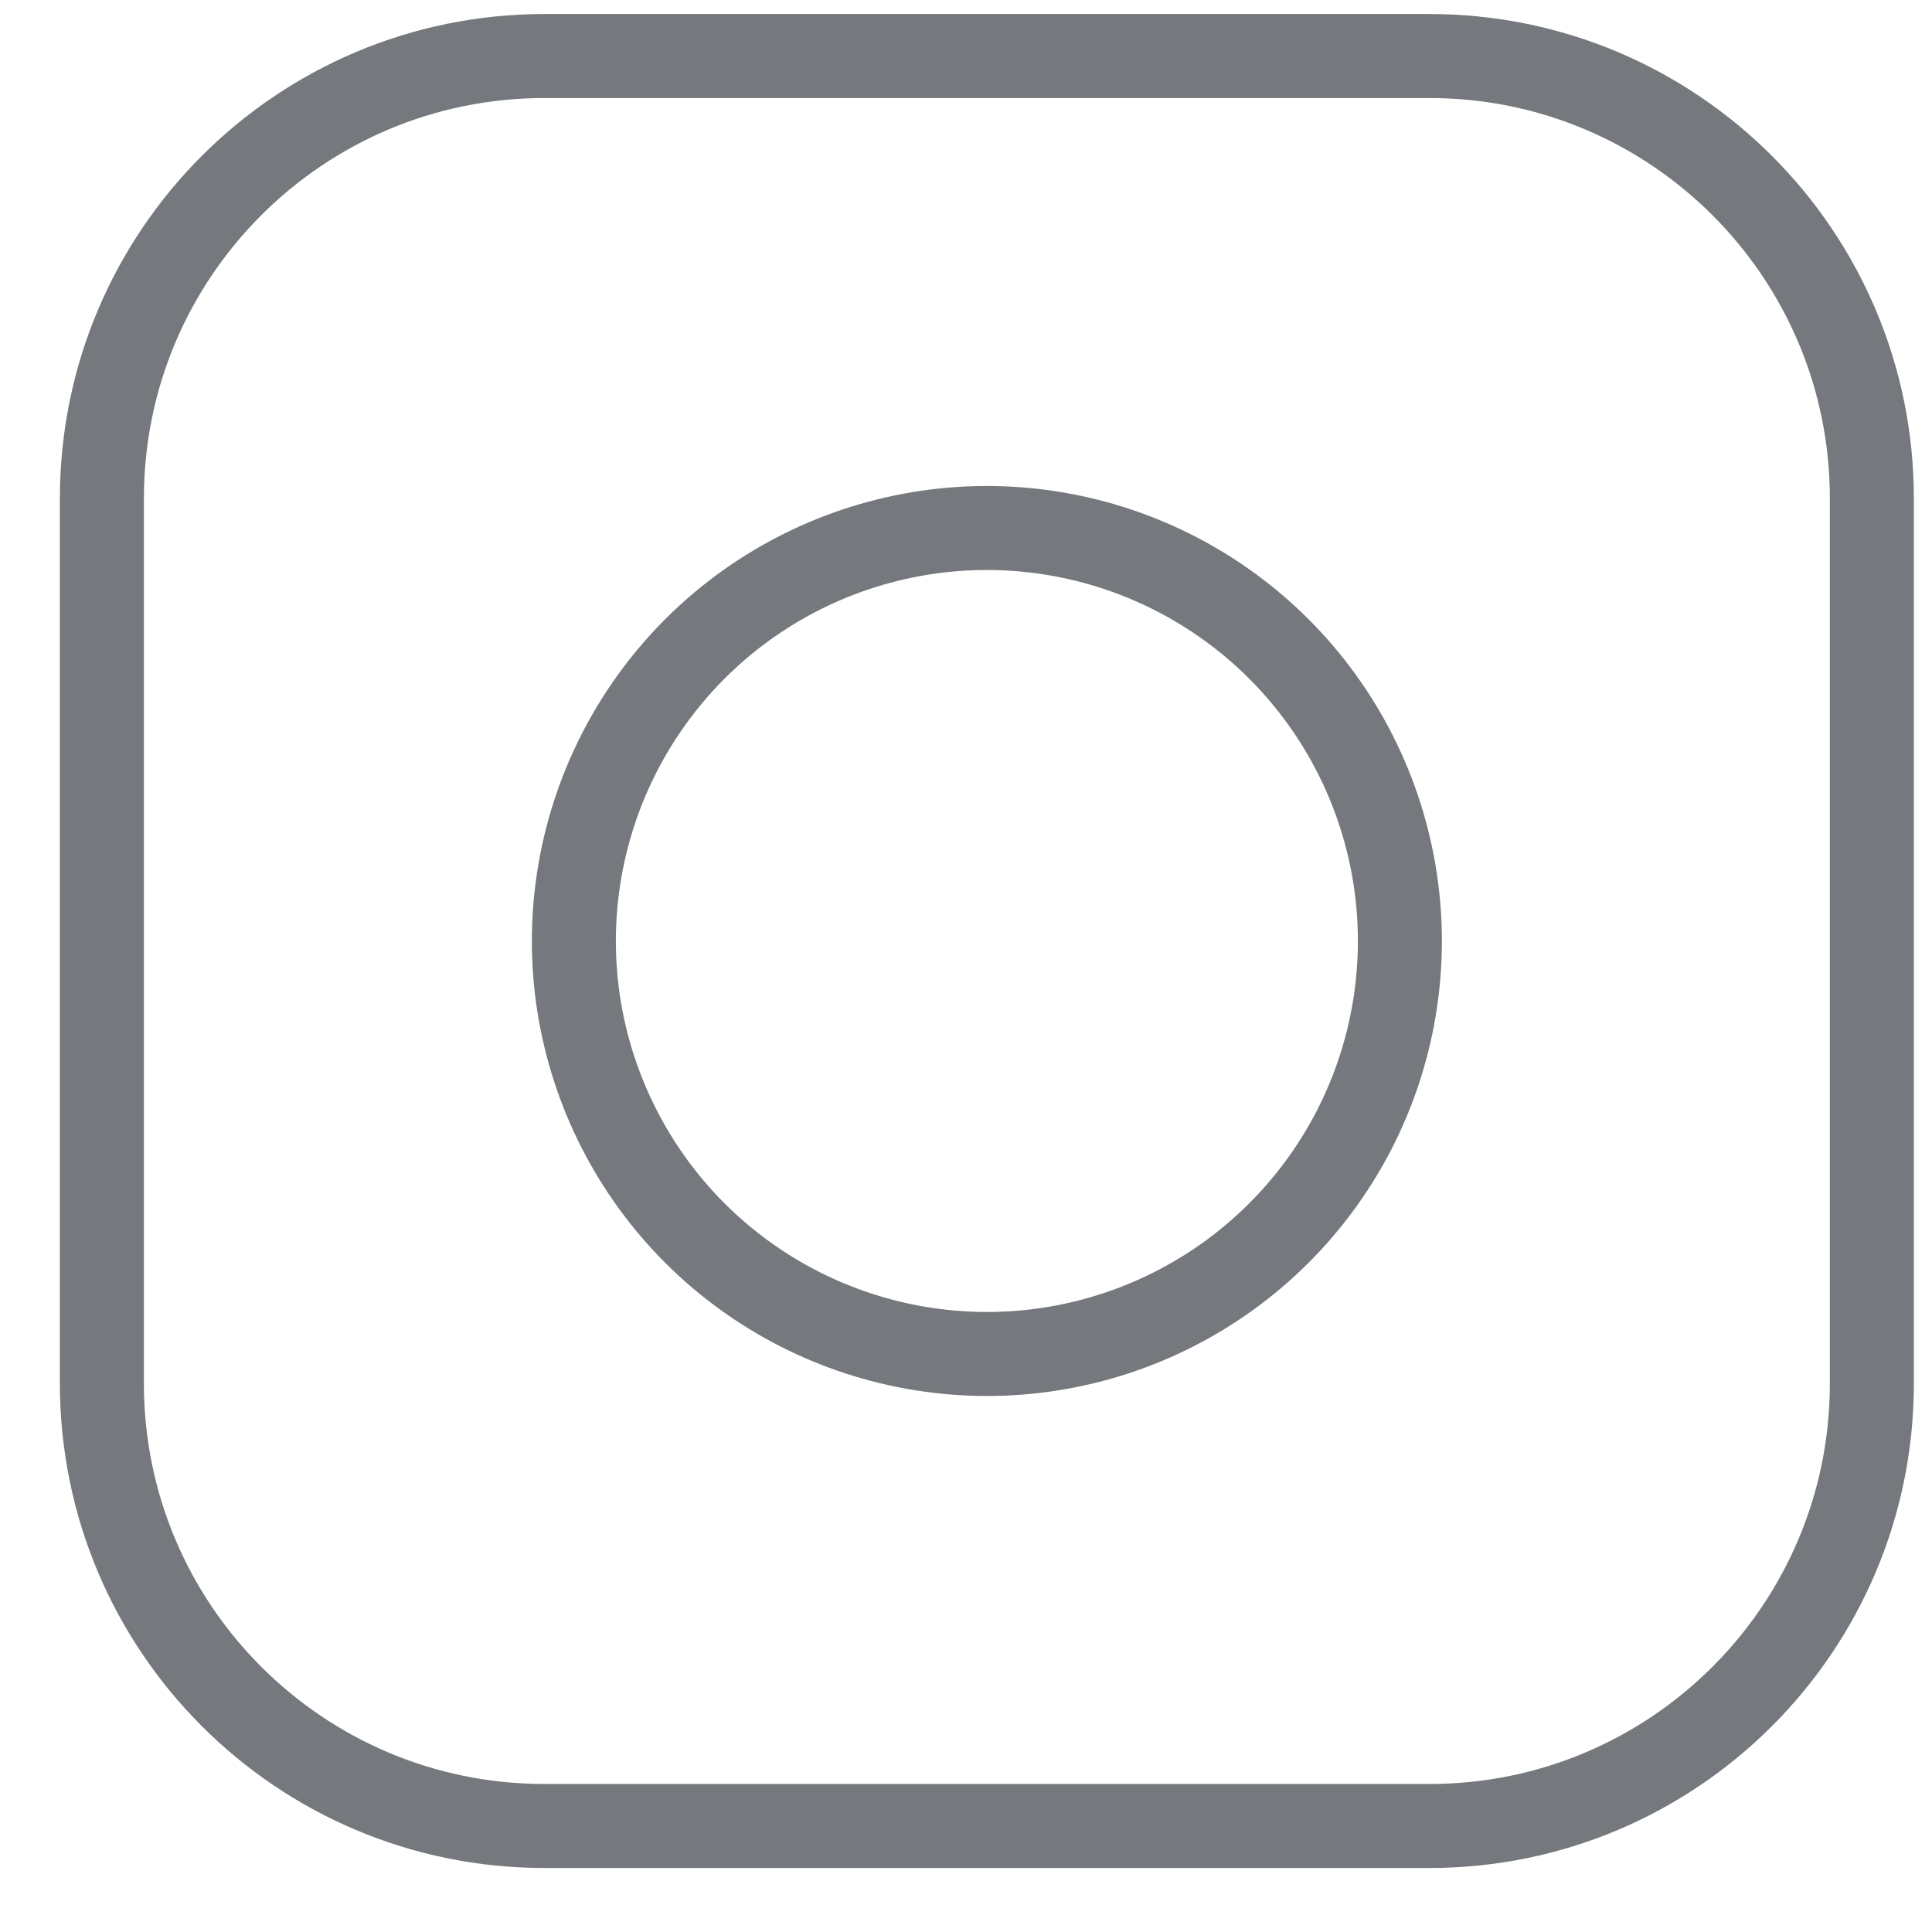
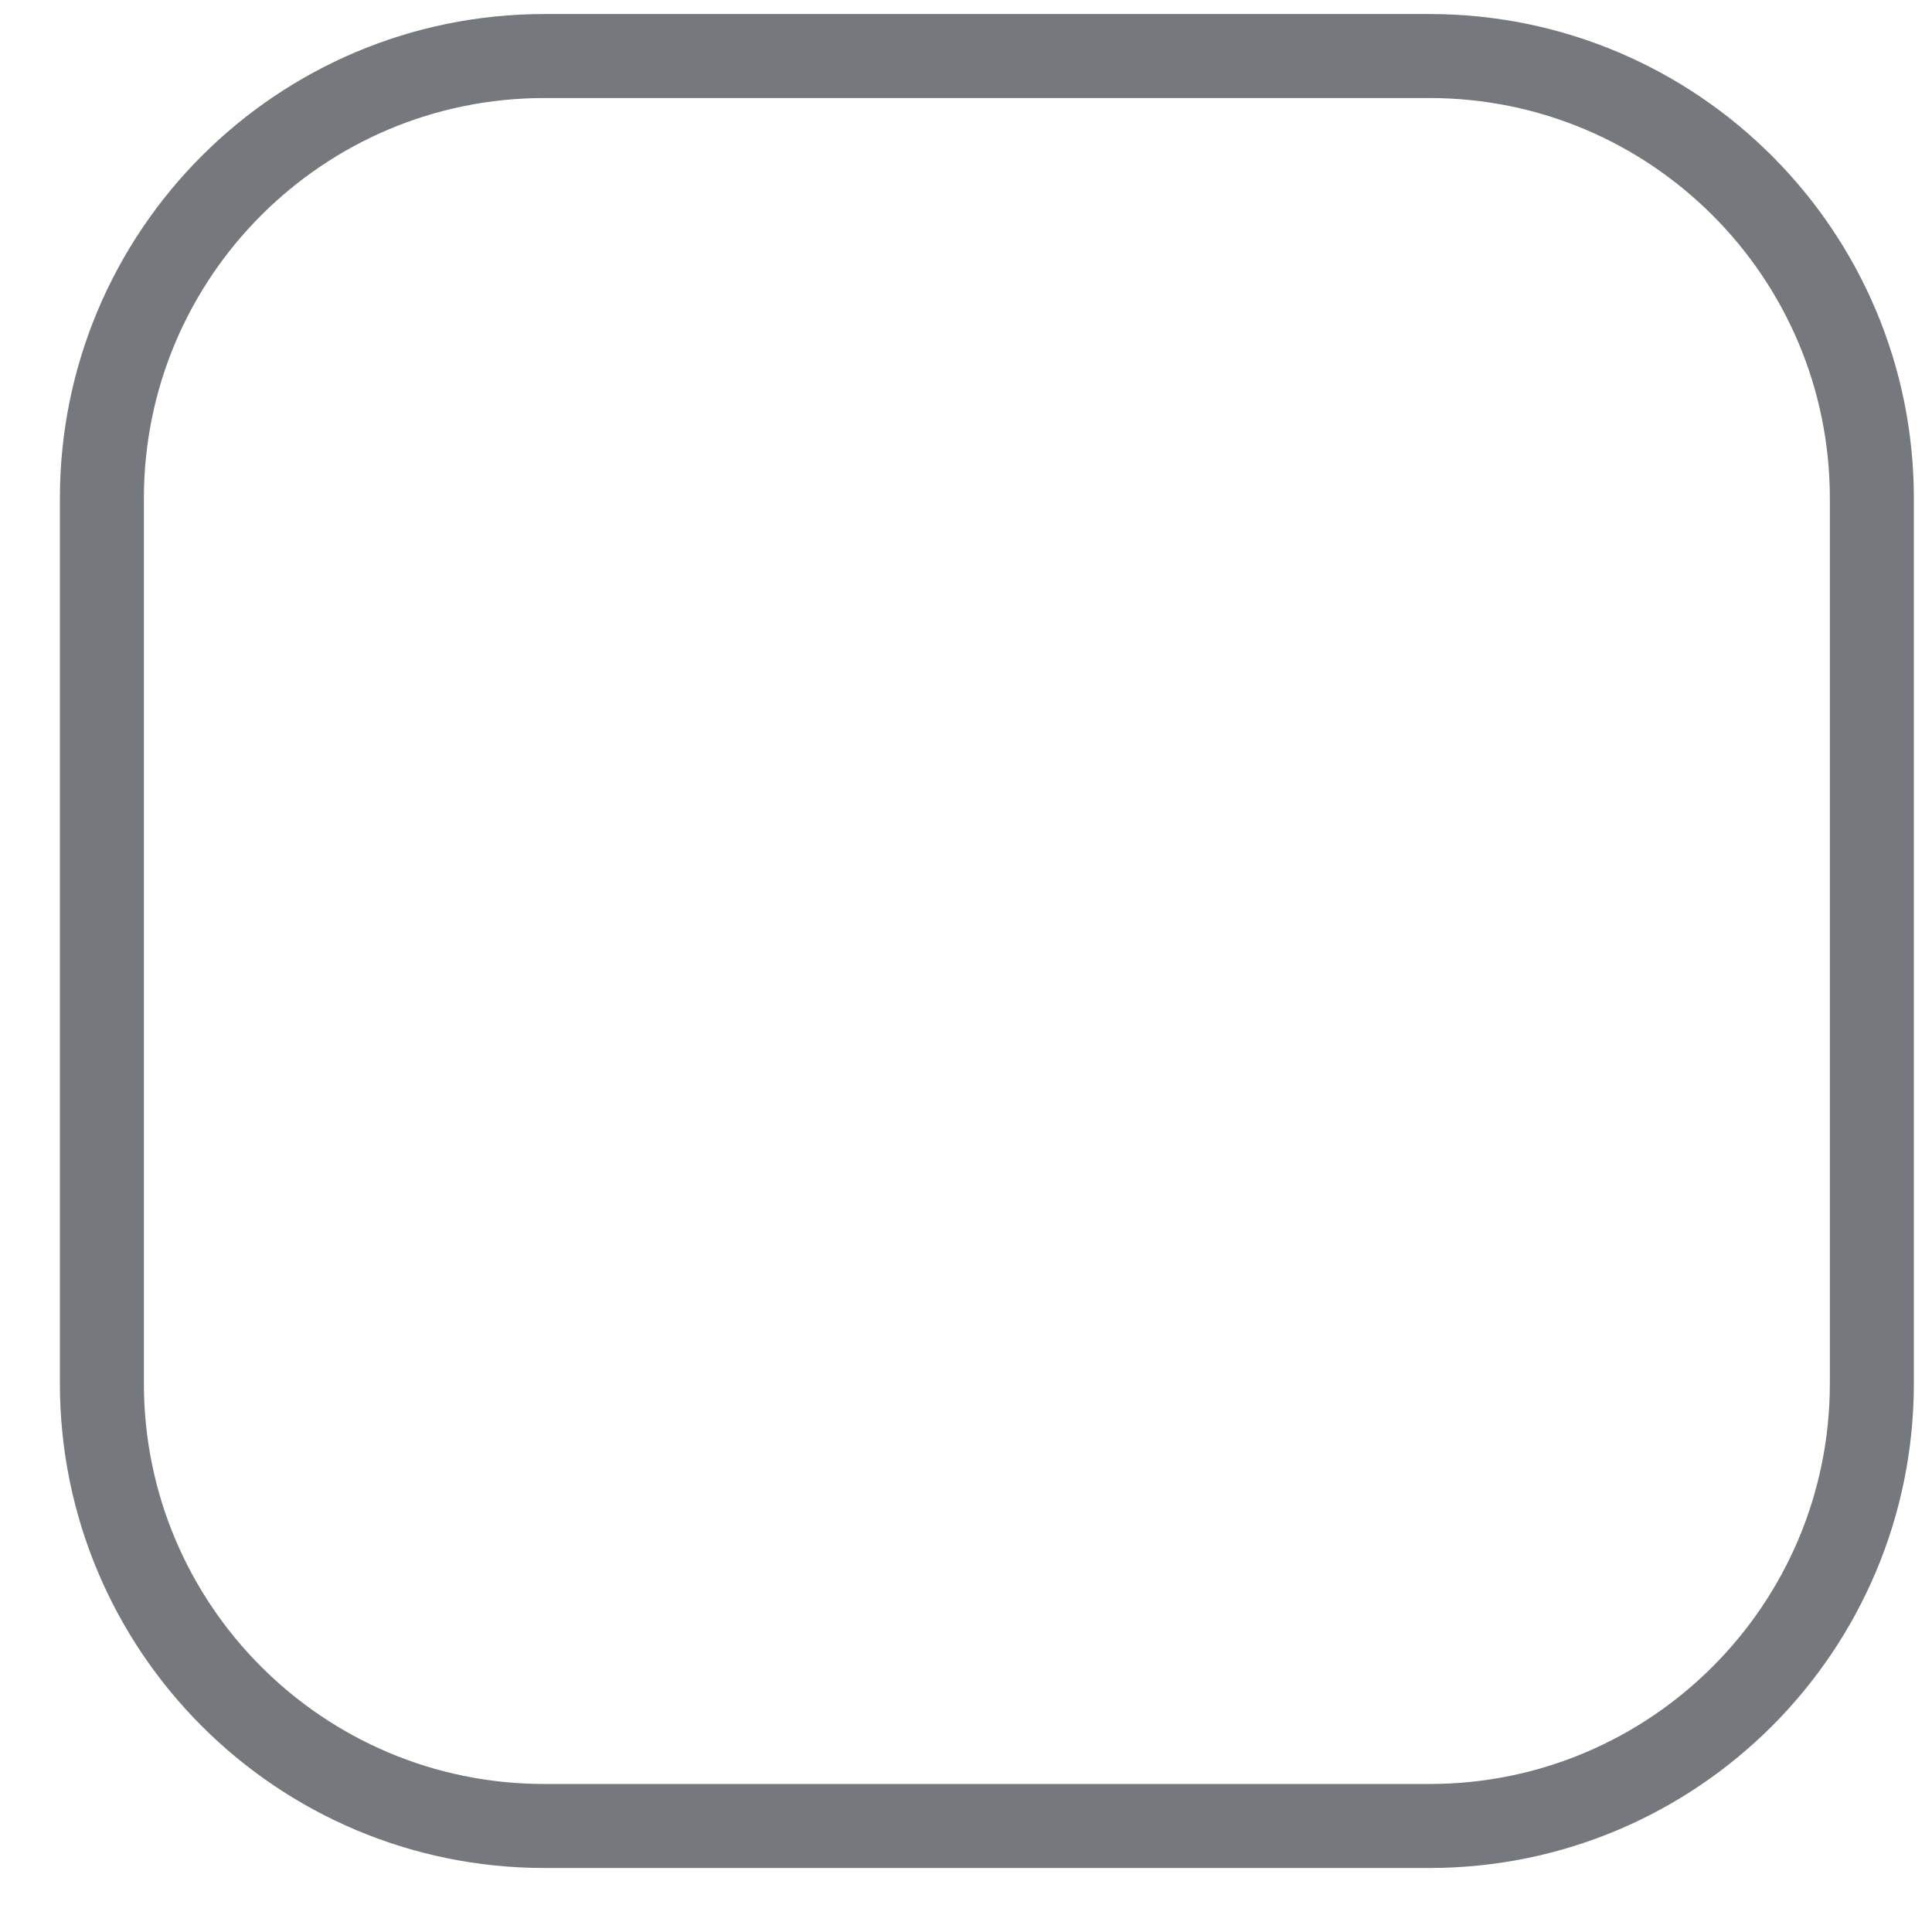
<svg xmlns="http://www.w3.org/2000/svg" width="23" height="23" viewBox="0 0 23 23" fill="none">
  <path d="M17.017 0.667H6.481C3.571 0.667 1.213 3.025 1.213 5.934V16.47C1.213 19.38 3.571 21.738 6.481 21.738H17.017C19.926 21.738 22.284 19.38 22.284 16.47V5.934C22.284 3.025 19.926 0.667 17.017 0.667Z" stroke="#75787C" stroke-linecap="round" stroke-linejoin="round" />
-   <path d="M16.612 10.481C16.764 11.504 16.589 12.549 16.113 13.467C15.636 14.385 14.883 15.129 13.959 15.594C13.035 16.059 11.989 16.221 10.968 16.056C9.947 15.892 9.003 15.41 8.272 14.679C7.541 13.948 7.059 13.004 6.894 11.983C6.73 10.962 6.892 9.916 7.357 8.992C7.822 8.068 8.566 7.314 9.484 6.838C10.402 6.362 11.447 6.187 12.47 6.339C13.513 6.494 14.479 6.98 15.225 7.726C15.971 8.472 16.457 9.438 16.612 10.481Z" stroke="#75787C" stroke-linecap="round" stroke-linejoin="round" />
</svg>